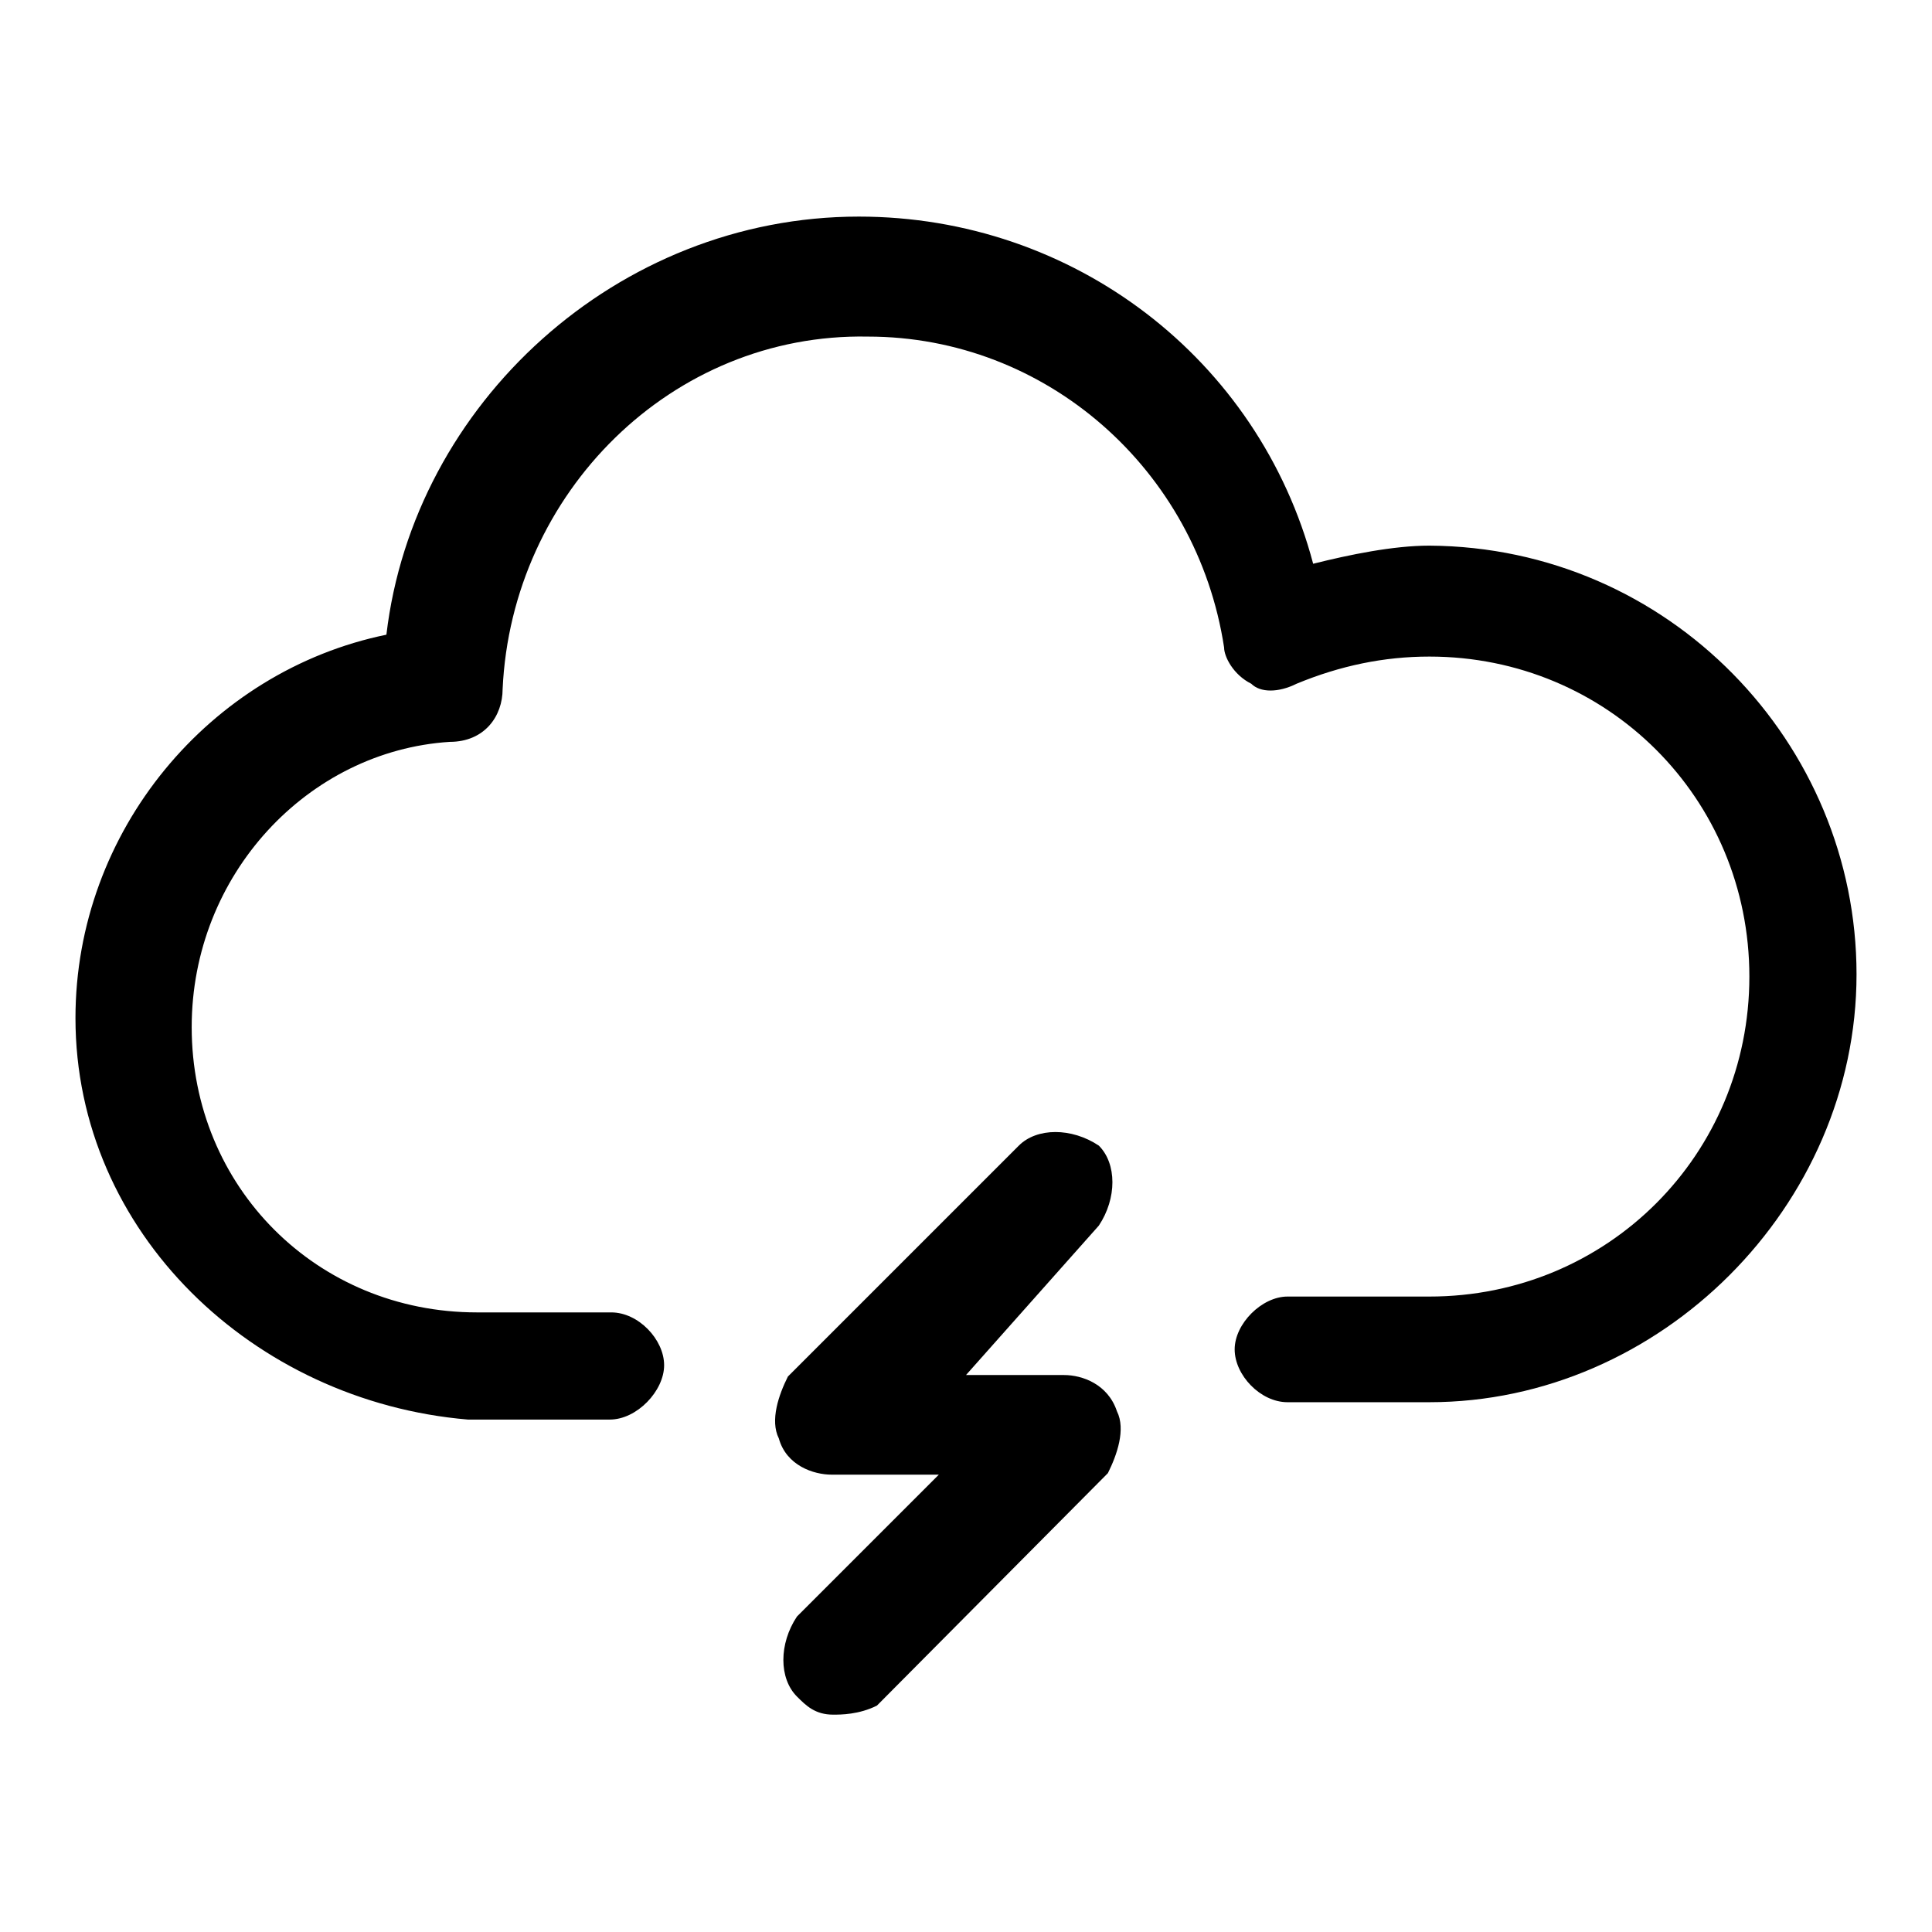
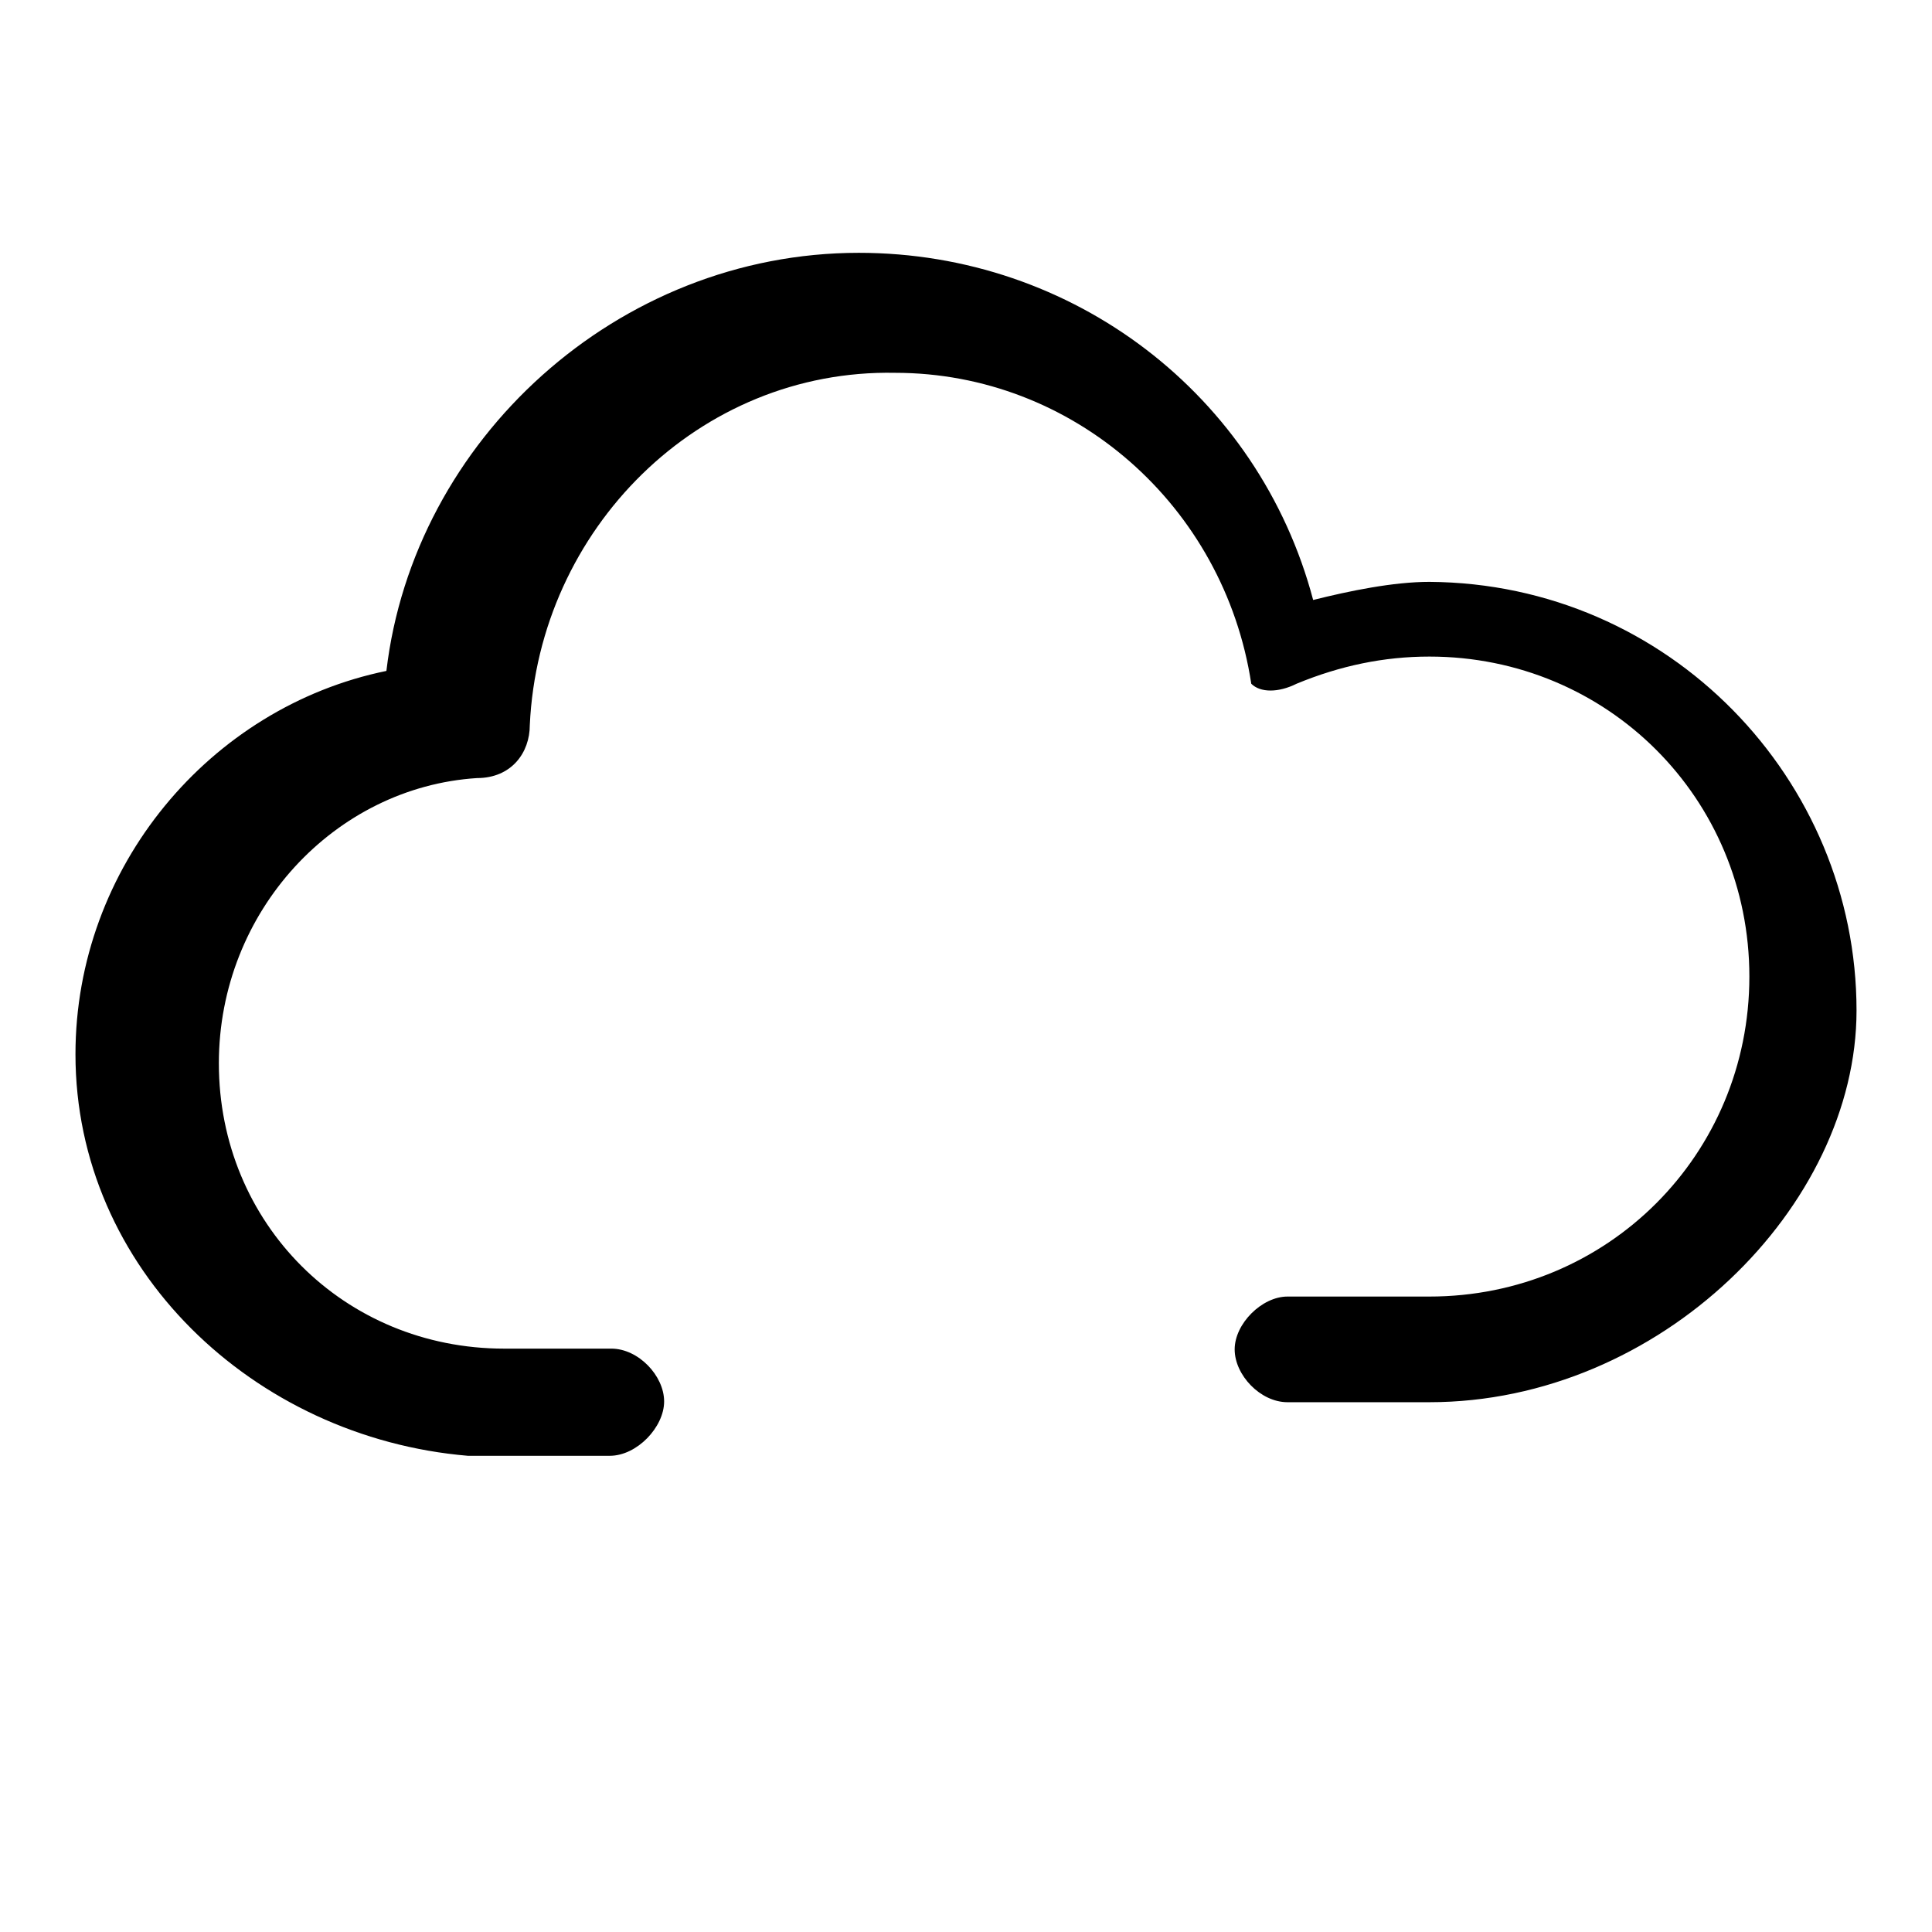
<svg xmlns="http://www.w3.org/2000/svg" version="1.1" x="0px" y="0px" viewBox="0 0 256 256" enable-background="new 0 0 256 256" xml:space="preserve">
  <g>
-     <path fill="#000000" d="M189.4,185.8h-18.8c-3.6,0-7-3.6-7-7s3.6-7,7-7h18.8c23.6,0,42.4-18.8,42.4-42.4 c0-23.6-18.8-42.4-42.4-42.4c-6,0-11.8,1.2-17.6,3.6c-2.4,1.2-4.8,1.2-6,0c-2.4-1.2-3.6-3.6-3.6-4.8c-3.6-23.6-23.6-41.2-47.2-41.2 c-26-0.5-47.2,20.7-48.4,46.7c0,3.6-2.4,7-7,7c-18.8,1.2-34.2,17.6-34.2,37.8c0,21.2,16.6,37.8,37.8,37.8H81c3.6,0,7,3.6,7,7 c0,3.4-3.6,7.2-7.2,7.2H62c-28.4-2.4-52-24.8-52-53.2c0-24.8,17.8-46,41.2-50.8c3.6-30.6,30.6-55.4,62.6-55.4 c28.4,0,53,18.8,60.2,46c4.8-1.2,10.6-2.4,15.4-2.4c31.8,0.2,56.6,26.2,56.6,56.8C246,159.8,220,185.8,189.4,185.8z" />
-     <path fill="#000000" d="M110.4,227.2c-2.4,0-3.6-1.2-4.8-2.4c-2.4-2.4-2.4-7,0-10.6l18.8-18.8h-14.2c-2.4,0-6-1.2-7-4.8 c-1.2-2.4,0-5.8,1.2-8.2l30.6-30.6c2.4-2.4,7-2.4,10.6,0c2.4,2.4,2.4,7,0,10.6L128,182.2h13c2.4,0,5.8,1.2,7,4.8 c1.2,2.4,0,5.8-1.2,8.2L116.2,226C113.8,227.2,111.4,227.2,110.4,227.2z" />
+     <path fill="#000000" d="M189.4,185.8h-18.8c-3.6,0-7-3.6-7-7s3.6-7,7-7h18.8c23.6,0,42.4-18.8,42.4-42.4 c0-23.6-18.8-42.4-42.4-42.4c-6,0-11.8,1.2-17.6,3.6c-2.4,1.2-4.8,1.2-6,0c-3.6-23.6-23.6-41.2-47.2-41.2 c-26-0.5-47.2,20.7-48.4,46.7c0,3.6-2.4,7-7,7c-18.8,1.2-34.2,17.6-34.2,37.8c0,21.2,16.6,37.8,37.8,37.8H81c3.6,0,7,3.6,7,7 c0,3.4-3.6,7.2-7.2,7.2H62c-28.4-2.4-52-24.8-52-53.2c0-24.8,17.8-46,41.2-50.8c3.6-30.6,30.6-55.4,62.6-55.4 c28.4,0,53,18.8,60.2,46c4.8-1.2,10.6-2.4,15.4-2.4c31.8,0.2,56.6,26.2,56.6,56.8C246,159.8,220,185.8,189.4,185.8z" />
  </g>
</svg>